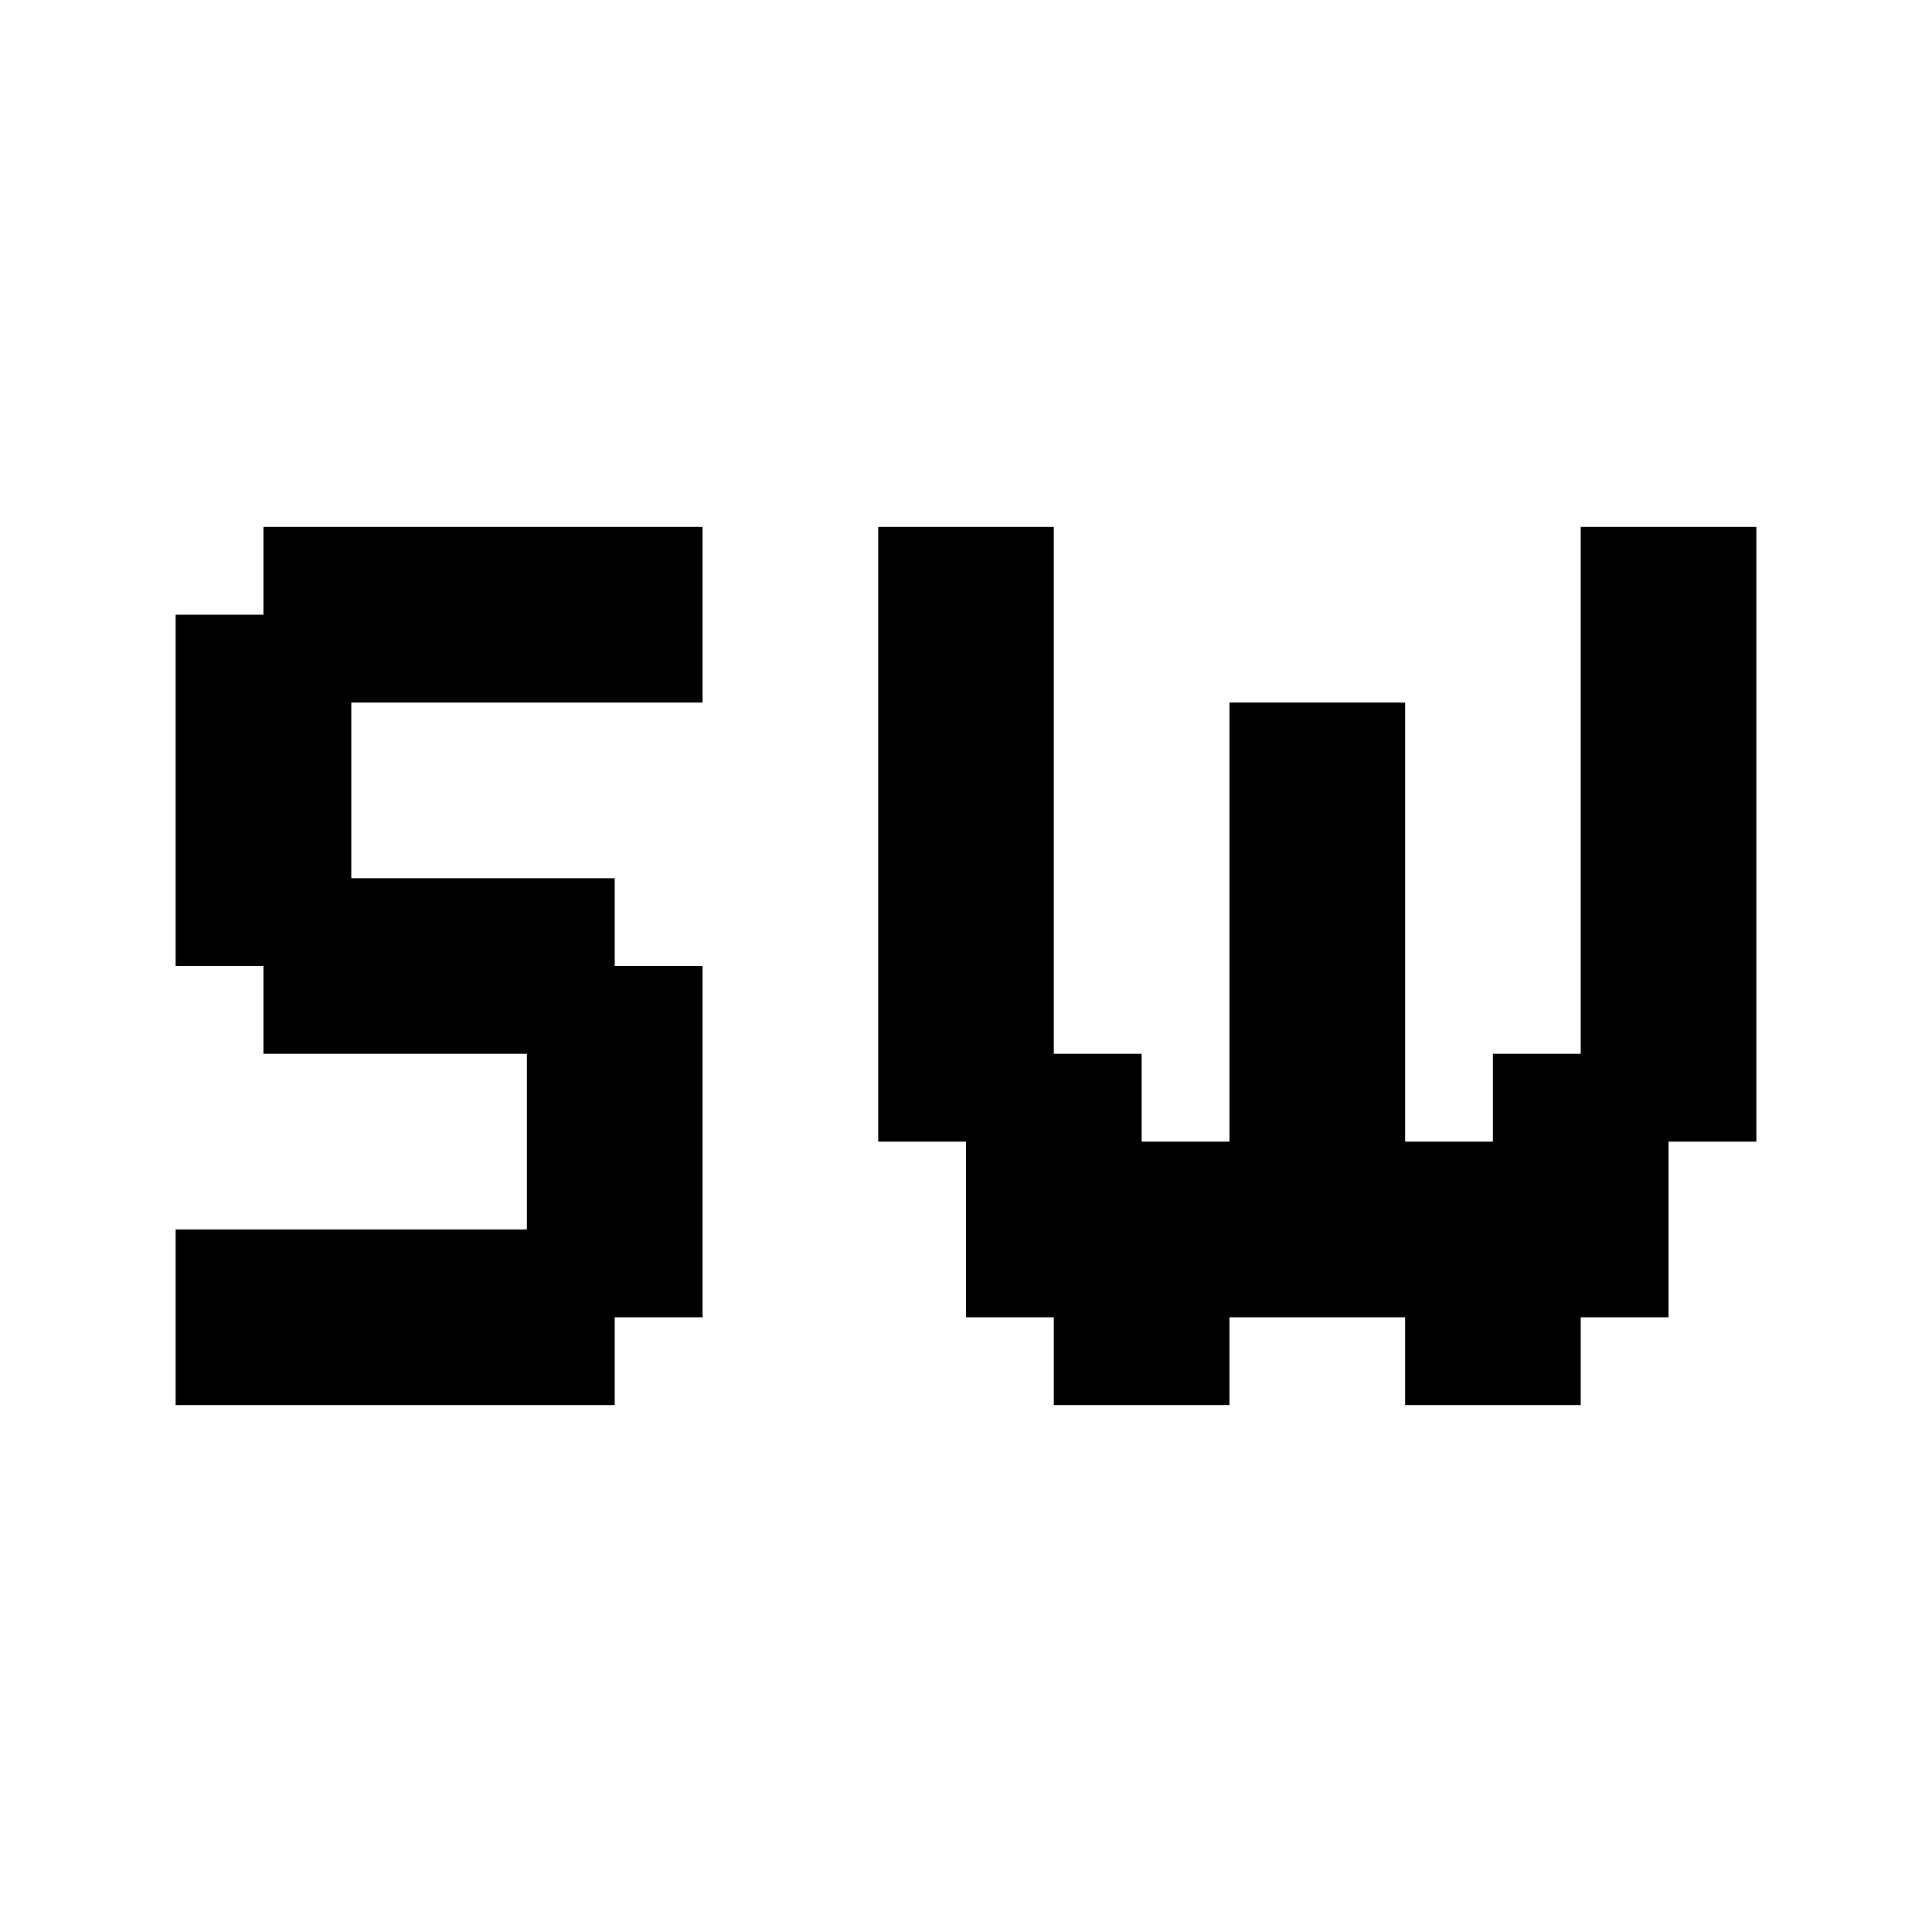
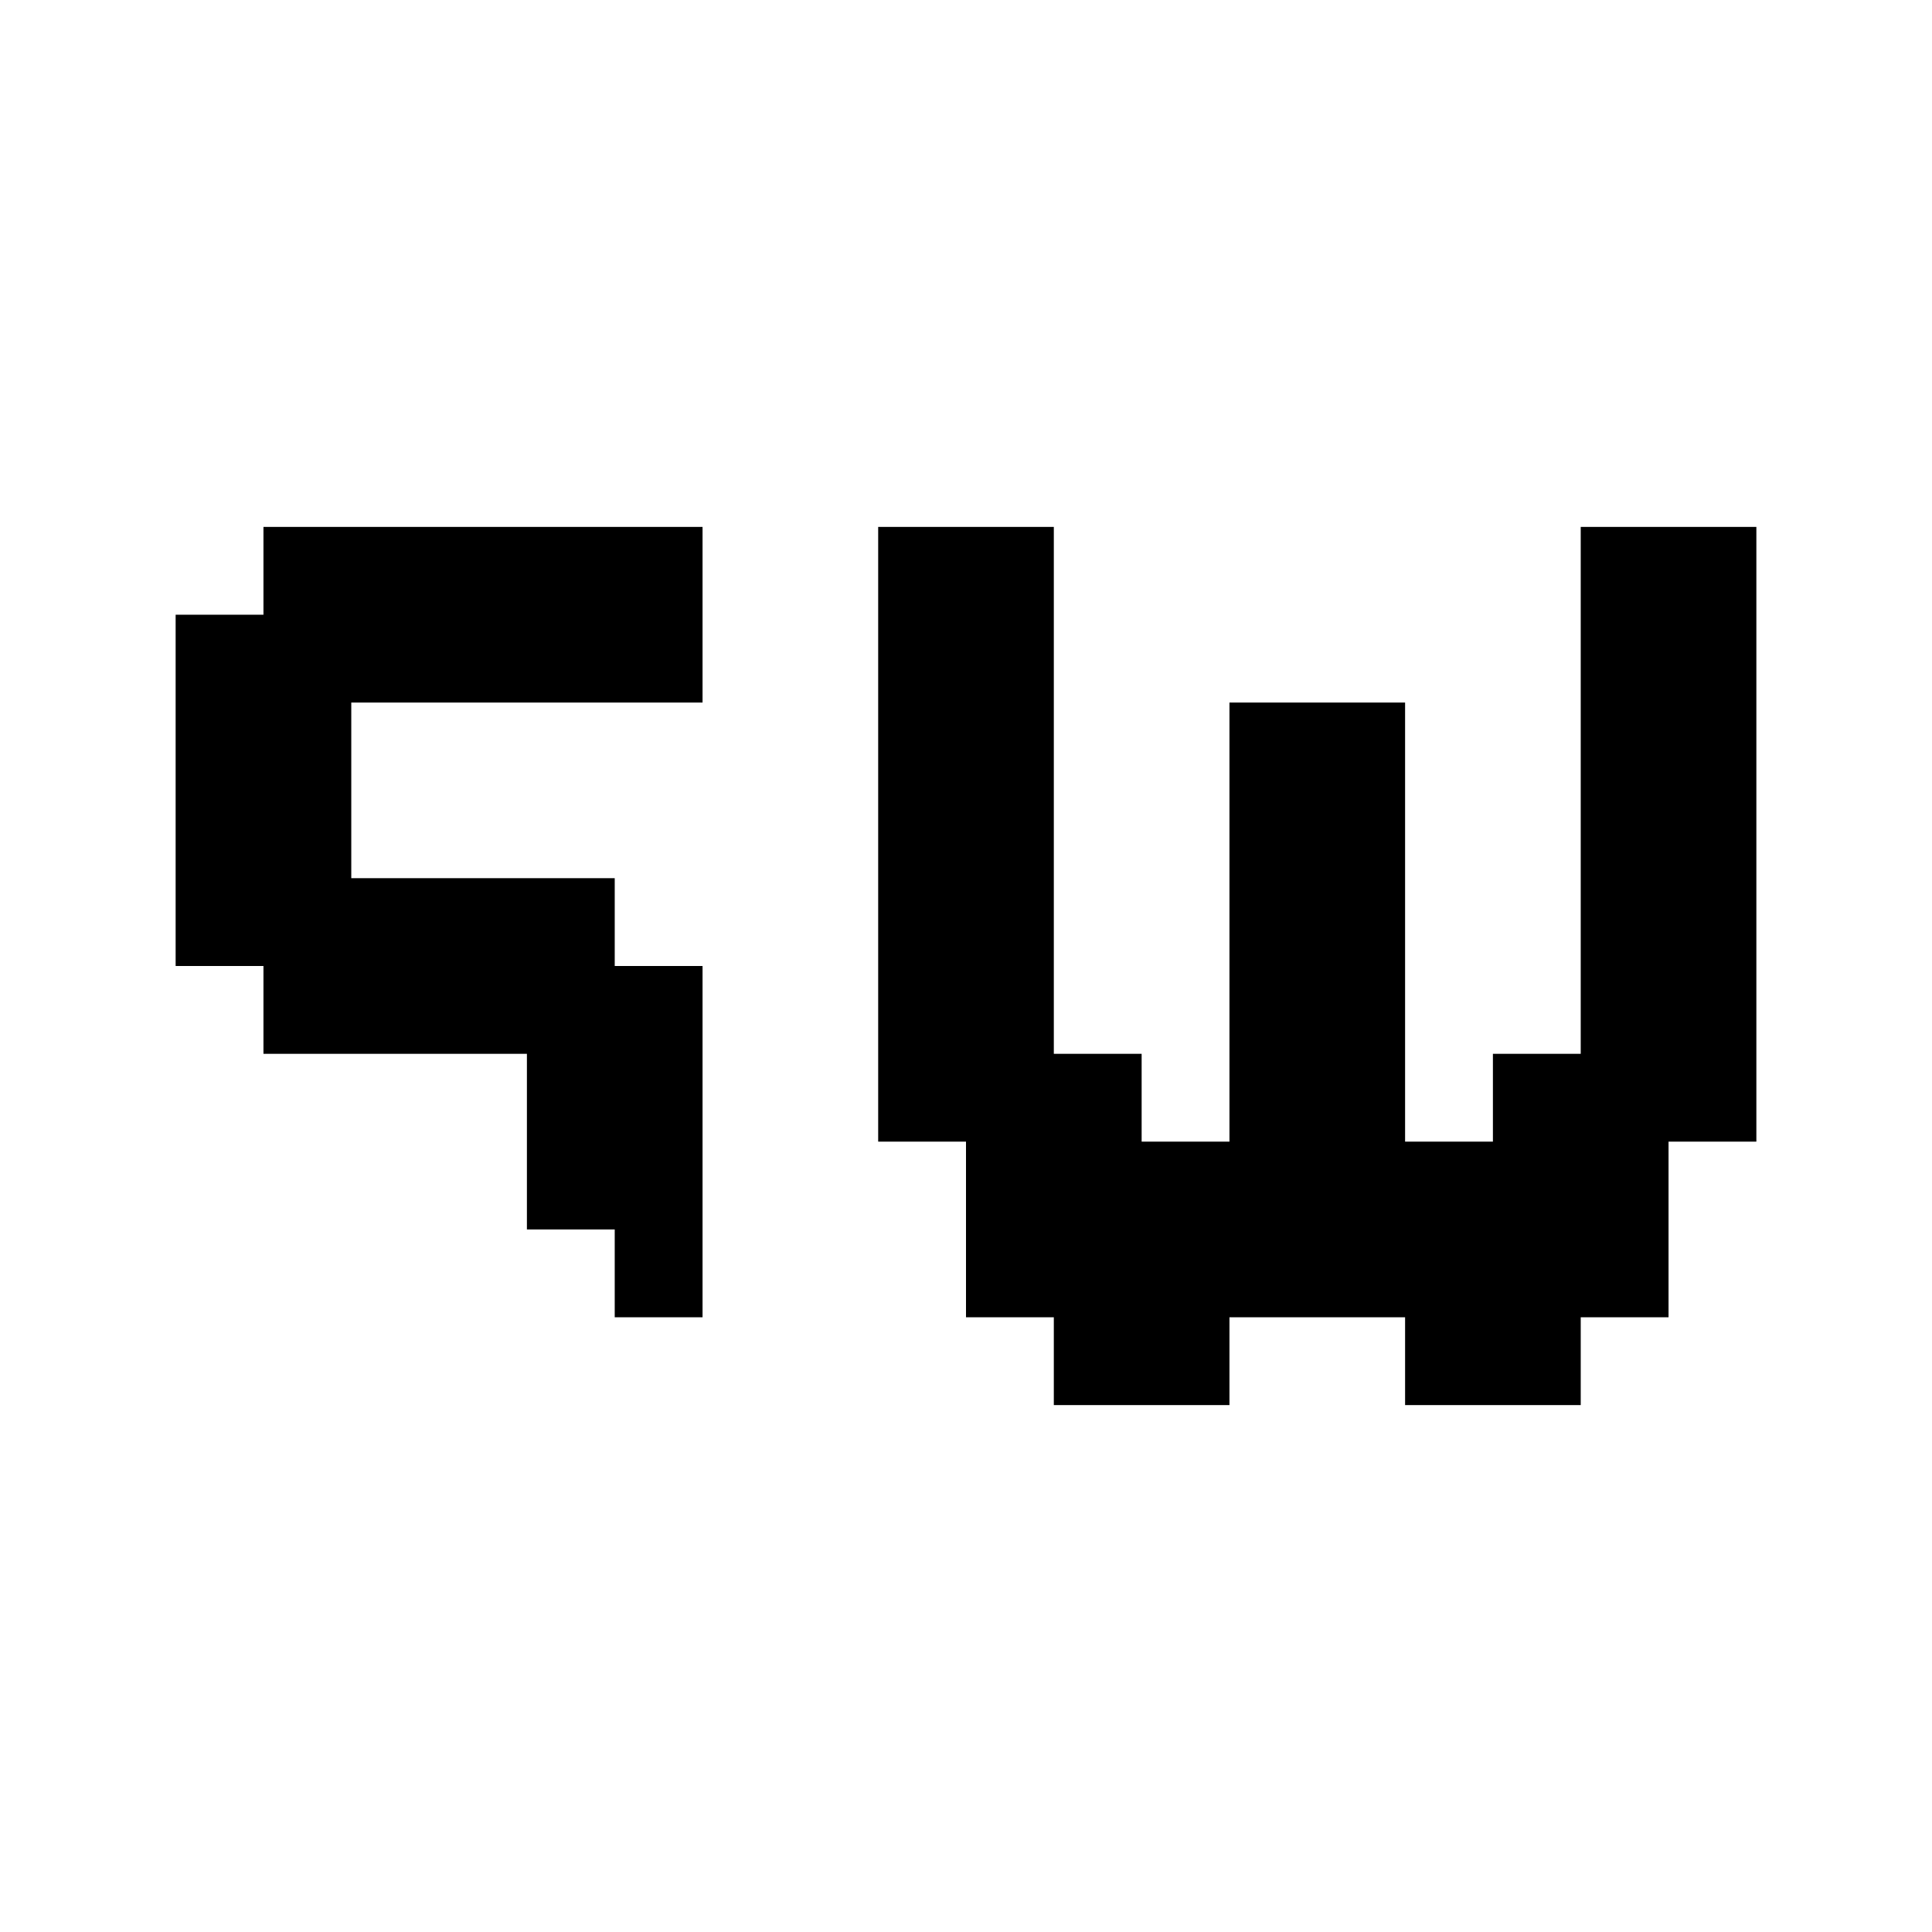
<svg xmlns="http://www.w3.org/2000/svg" fill="#000000" width="800px" height="800px" viewBox="0 0 22 22" id="memory-compass-south-west">
-   <path d="M3 6H8V8H4V10H7V11H8V15H7V16H2V14H6V12H3V11H2V7H3M10 6H12V12H13V13H14V8H16V13H17V12H18V6H20V13H19V15H18V16H16V15H14V16H12V15H11V13H10" />
+   <path d="M3 6H8V8H4V10H7V11H8V15H7V16V14H6V12H3V11H2V7H3M10 6H12V12H13V13H14V8H16V13H17V12H18V6H20V13H19V15H18V16H16V15H14V16H12V15H11V13H10" />
</svg>